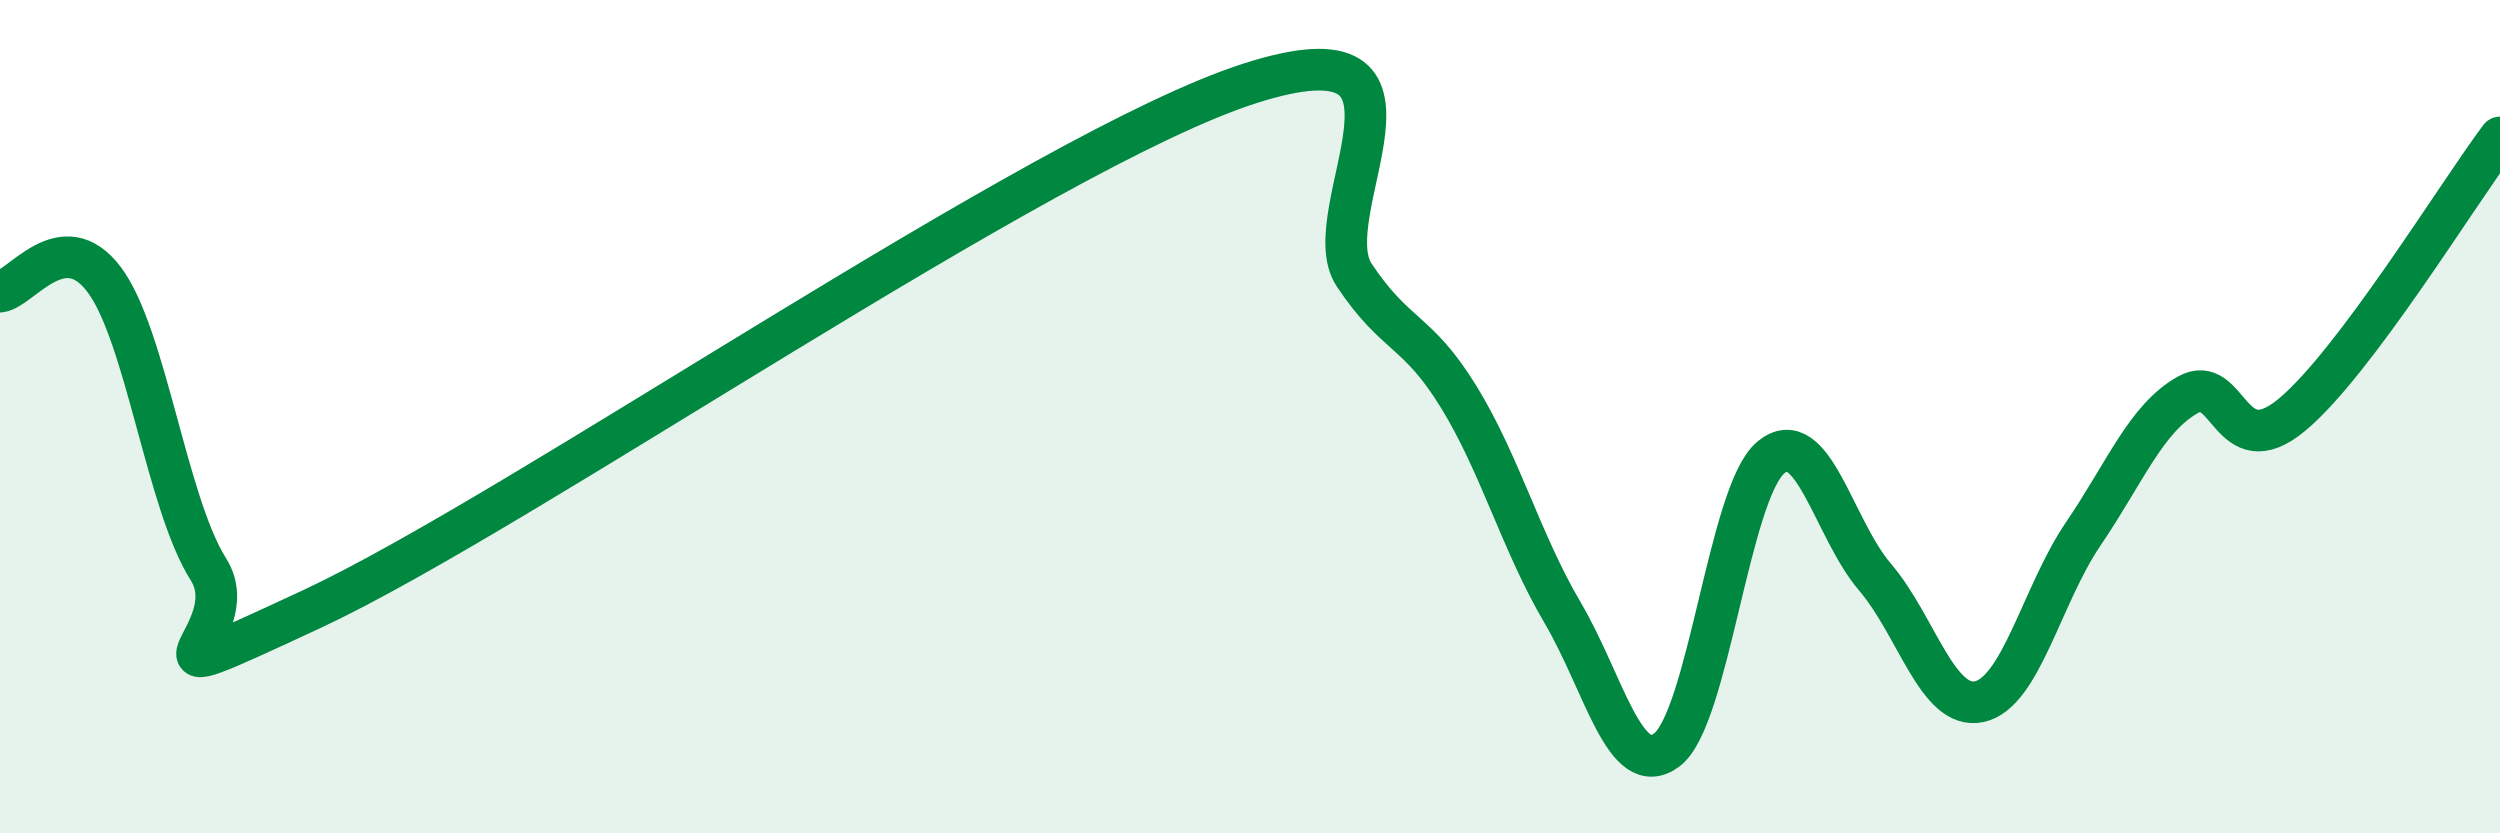
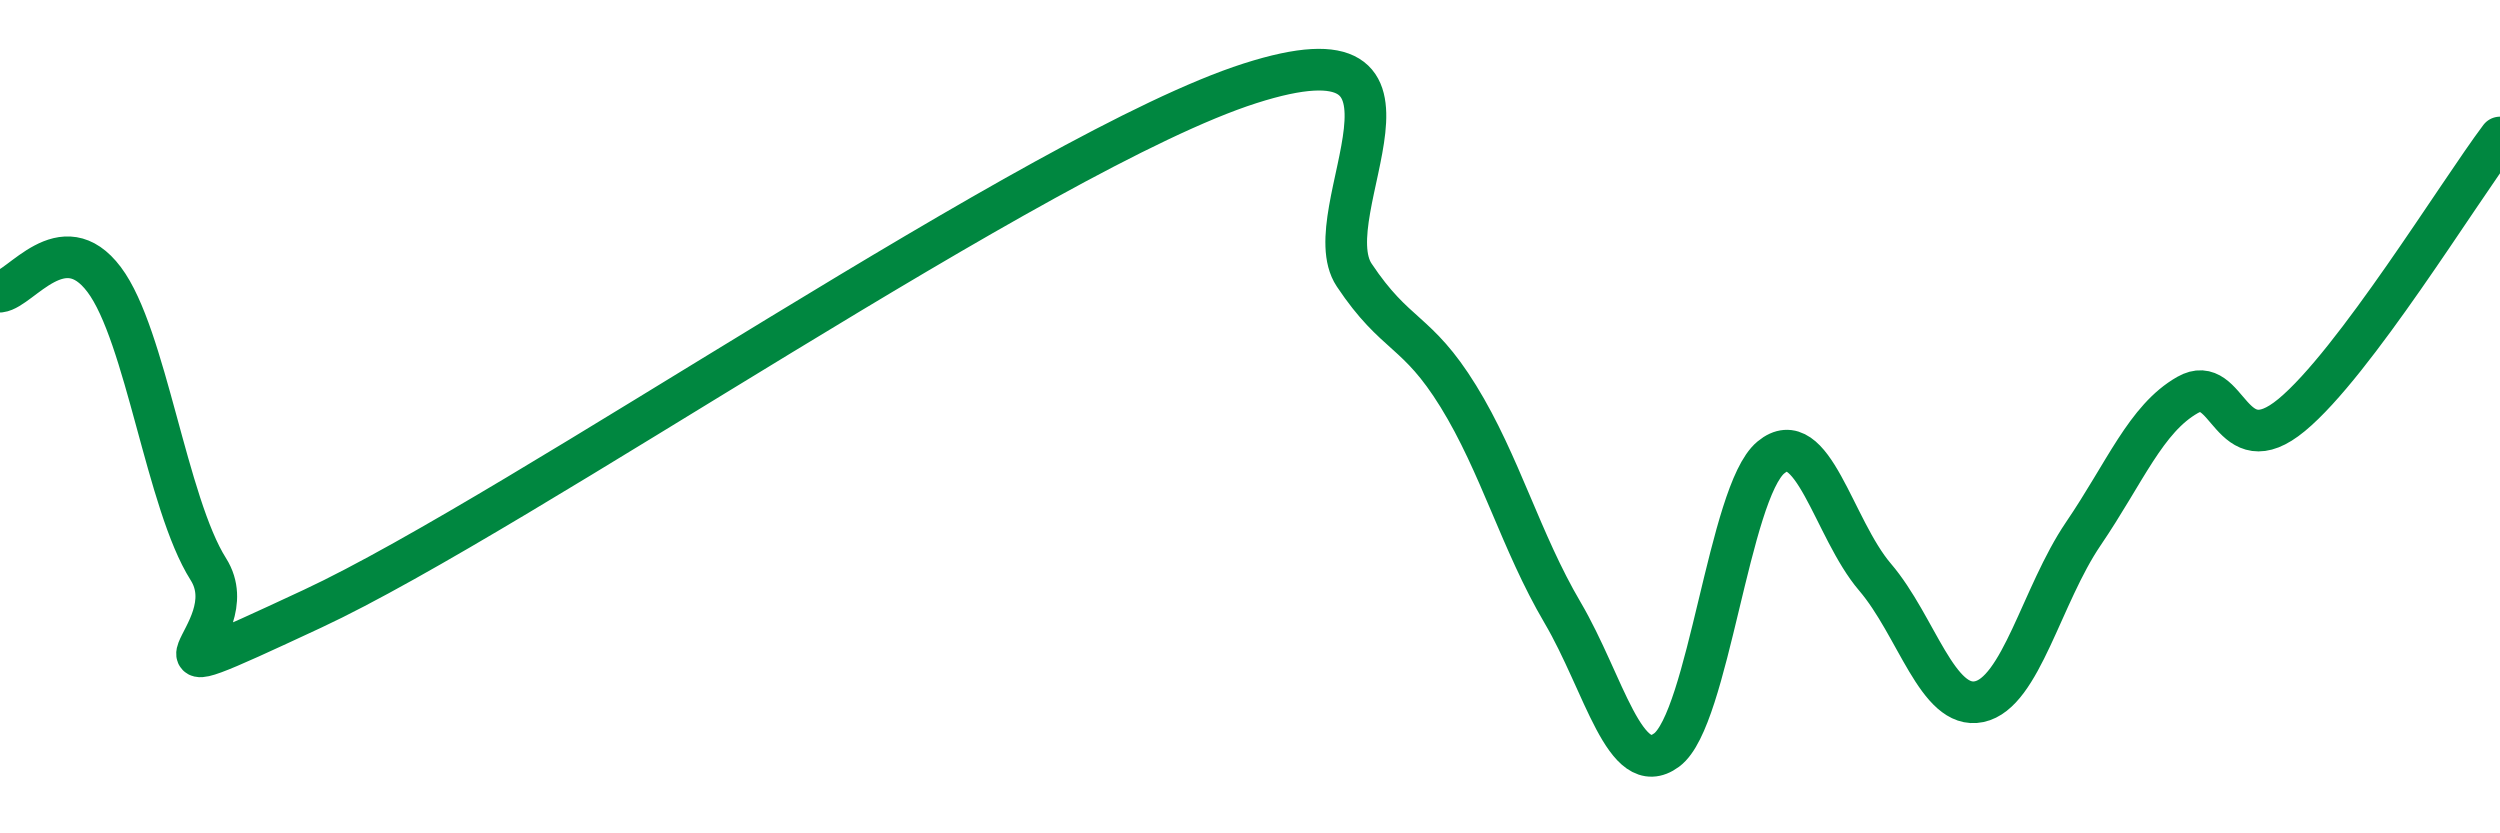
<svg xmlns="http://www.w3.org/2000/svg" width="60" height="20" viewBox="0 0 60 20">
-   <path d="M 0,7 C 0.5,6.94 1.5,5.38 2.5,6.71 C 3.5,8.04 4,12.08 5,13.66 C 6,15.24 2.5,16.94 7.5,14.61 C 12.5,12.28 25,3.6 30,2 C 35,0.4 31.5,5.1 32.5,6.6 C 33.5,8.1 34,7.89 35,9.51 C 36,11.13 36.5,13 37.5,14.7 C 38.5,16.4 39,18.74 40,18 C 41,17.26 41.5,11.81 42.5,10.98 C 43.5,10.15 44,12.68 45,13.85 C 46,15.02 46.5,17.05 47.5,16.84 C 48.5,16.63 49,14.28 50,12.81 C 51,11.34 51.5,10.05 52.5,9.48 C 53.5,8.91 53.5,11.2 55,9.96 C 56.5,8.72 59,4.63 60,3.3L60 20L0 20Z" fill="#008740" opacity="0.1" stroke-linecap="round" stroke-linejoin="round" />
  <path d="M 0,7 C 0.5,6.94 1.5,5.38 2.5,6.71 C 3.5,8.04 4,12.08 5,13.66 C 6,15.24 2.5,16.94 7.5,14.61 C 12.5,12.28 25,3.6 30,2 C 35,0.4 31.5,5.1 32.5,6.6 C 33.5,8.1 34,7.89 35,9.51 C 36,11.13 36.5,13 37.5,14.7 C 38.5,16.4 39,18.74 40,18 C 41,17.26 41.5,11.81 42.5,10.98 C 43.5,10.15 44,12.68 45,13.85 C 46,15.02 46.5,17.05 47.5,16.84 C 48.5,16.63 49,14.28 50,12.81 C 51,11.34 51.5,10.05 52.5,9.48 C 53.5,8.91 53.5,11.2 55,9.96 C 56.5,8.72 59,4.63 60,3.3" stroke="#008740" stroke-width="1" fill="none" stroke-linecap="round" stroke-linejoin="round" />
</svg>